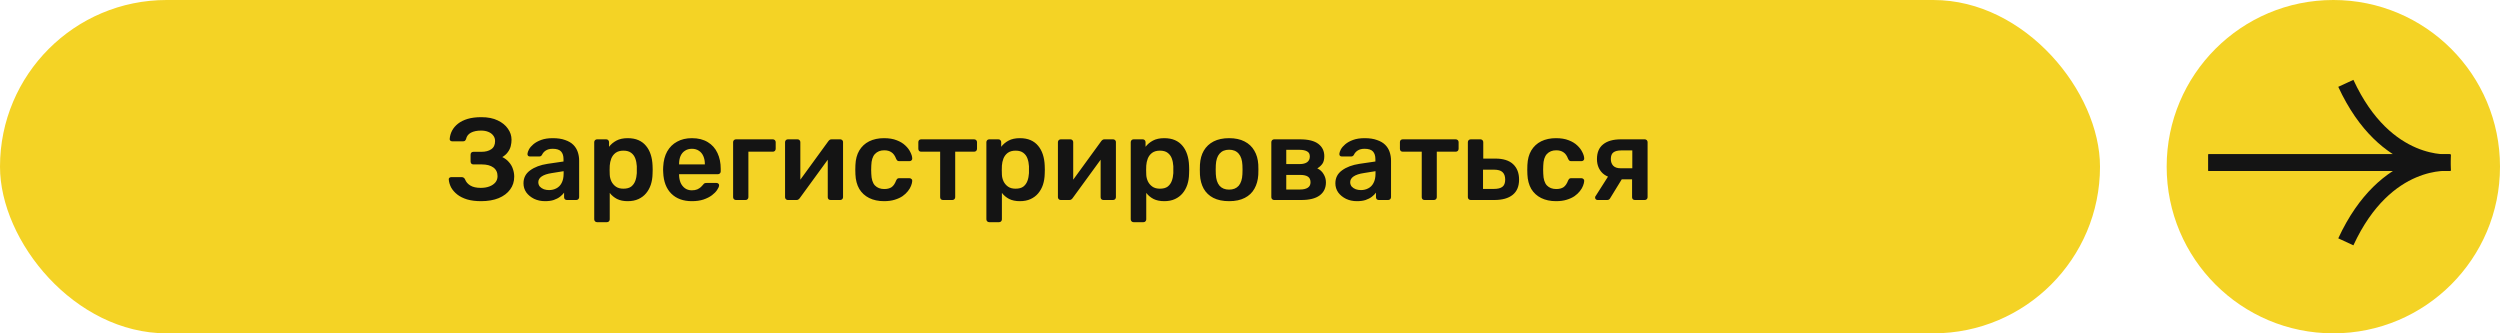
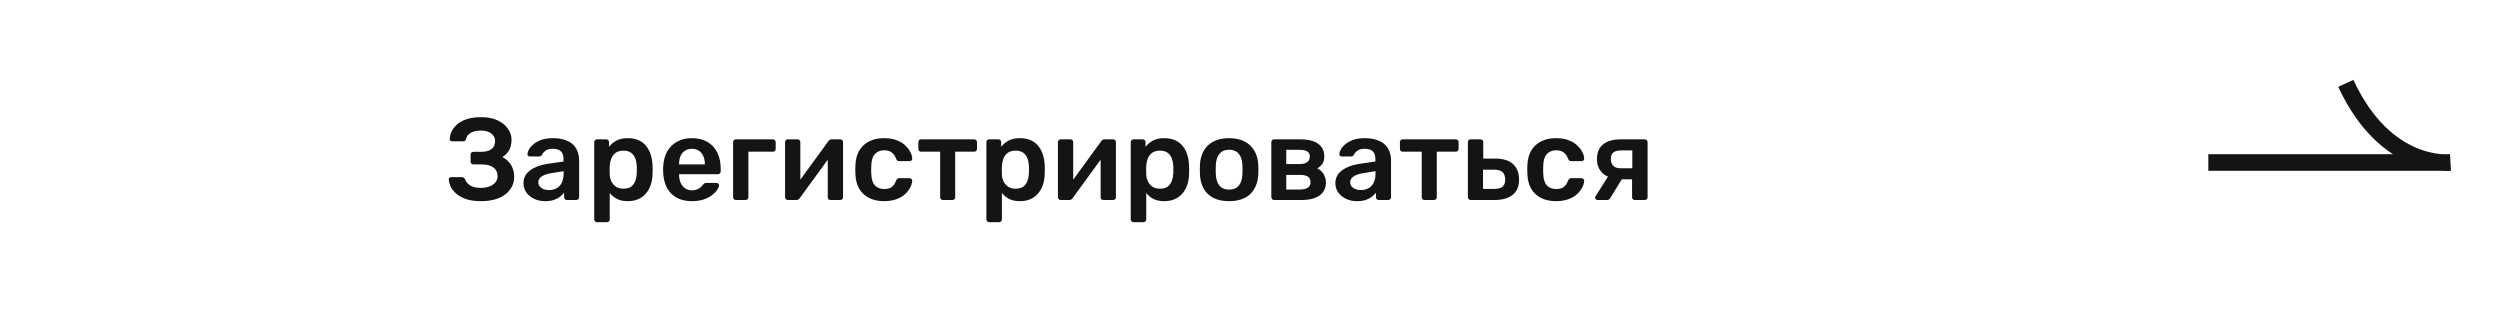
<svg xmlns="http://www.w3.org/2000/svg" width="300" height="40" viewBox="0 0 300 40" fill="none">
-   <rect width="252" height="40" rx="20" fill="#F4D325" />
  <path d="M57.73 24.14C57.086 24.14 56.526 24.07 56.05 23.93C55.574 23.781 55.182 23.585 54.874 23.342C54.566 23.099 54.324 22.824 54.146 22.516C53.978 22.199 53.88 21.872 53.852 21.536C53.843 21.452 53.866 21.387 53.922 21.34C53.988 21.284 54.062 21.256 54.146 21.256H55.406C55.5 21.256 55.579 21.279 55.644 21.326C55.71 21.363 55.766 21.433 55.812 21.536C55.924 21.835 56.134 22.077 56.442 22.264C56.75 22.451 57.166 22.544 57.688 22.544C58.08 22.544 58.426 22.488 58.724 22.376C59.023 22.264 59.261 22.105 59.438 21.9C59.616 21.685 59.704 21.433 59.704 21.144C59.704 20.687 59.536 20.337 59.2 20.094C58.864 19.851 58.402 19.73 57.814 19.73H56.806C56.704 19.73 56.62 19.697 56.554 19.632C56.498 19.557 56.47 19.473 56.47 19.38V18.568C56.47 18.465 56.498 18.381 56.554 18.316C56.62 18.251 56.704 18.218 56.806 18.218H57.772C58.258 18.218 58.65 18.115 58.948 17.91C59.256 17.705 59.41 17.378 59.41 16.93C59.41 16.669 59.336 16.445 59.186 16.258C59.046 16.071 58.85 15.927 58.598 15.824C58.346 15.721 58.057 15.67 57.73 15.67C57.236 15.67 56.83 15.754 56.512 15.922C56.195 16.09 55.999 16.347 55.924 16.692C55.887 16.785 55.84 16.855 55.784 16.902C55.728 16.939 55.654 16.958 55.56 16.958H54.258C54.174 16.958 54.1 16.93 54.034 16.874C53.978 16.818 53.955 16.748 53.964 16.664C53.992 16.319 54.086 15.992 54.244 15.684C54.412 15.367 54.65 15.087 54.958 14.844C55.266 14.601 55.649 14.41 56.106 14.27C56.573 14.13 57.124 14.06 57.758 14.06C58.542 14.06 59.2 14.191 59.732 14.452C60.264 14.704 60.67 15.035 60.95 15.446C61.24 15.847 61.384 16.291 61.384 16.776C61.384 17.028 61.352 17.285 61.286 17.546C61.221 17.798 61.104 18.036 60.936 18.26C60.778 18.484 60.558 18.68 60.278 18.848C60.614 19.016 60.885 19.226 61.09 19.478C61.305 19.721 61.459 19.991 61.552 20.29C61.655 20.589 61.706 20.892 61.706 21.2C61.706 21.788 61.543 22.301 61.216 22.74C60.899 23.179 60.442 23.524 59.844 23.776C59.247 24.019 58.542 24.14 57.73 24.14ZM65.409 24.14C64.924 24.14 64.485 24.047 64.093 23.86C63.701 23.664 63.388 23.407 63.155 23.09C62.931 22.763 62.819 22.399 62.819 21.998C62.819 21.345 63.085 20.827 63.617 20.444C64.149 20.052 64.844 19.791 65.703 19.66L67.621 19.38V19.086C67.621 18.694 67.523 18.391 67.327 18.176C67.131 17.961 66.795 17.854 66.319 17.854C65.983 17.854 65.708 17.924 65.493 18.064C65.288 18.195 65.134 18.372 65.031 18.596C64.956 18.717 64.849 18.778 64.709 18.778H63.603C63.5 18.778 63.421 18.75 63.365 18.694C63.318 18.638 63.295 18.563 63.295 18.47C63.304 18.321 63.365 18.139 63.477 17.924C63.598 17.709 63.776 17.504 64.009 17.308C64.252 17.103 64.564 16.93 64.947 16.79C65.33 16.65 65.792 16.58 66.333 16.58C66.921 16.58 67.416 16.655 67.817 16.804C68.228 16.944 68.554 17.135 68.797 17.378C69.04 17.621 69.217 17.905 69.329 18.232C69.441 18.559 69.497 18.904 69.497 19.268V23.664C69.497 23.757 69.464 23.837 69.399 23.902C69.334 23.967 69.254 24 69.161 24H68.027C67.924 24 67.84 23.967 67.775 23.902C67.719 23.837 67.691 23.757 67.691 23.664V23.118C67.57 23.286 67.406 23.449 67.201 23.608C66.996 23.767 66.744 23.897 66.445 24C66.156 24.093 65.81 24.14 65.409 24.14ZM65.885 22.81C66.212 22.81 66.506 22.74 66.767 22.6C67.038 22.46 67.248 22.245 67.397 21.956C67.556 21.657 67.635 21.284 67.635 20.836V20.542L66.235 20.766C65.684 20.85 65.274 20.985 65.003 21.172C64.732 21.359 64.597 21.587 64.597 21.858C64.597 22.063 64.658 22.241 64.779 22.39C64.91 22.53 65.073 22.637 65.269 22.712C65.465 22.777 65.67 22.81 65.885 22.81ZM71.643 26.66C71.55 26.66 71.471 26.627 71.405 26.562C71.34 26.497 71.307 26.417 71.307 26.324V17.056C71.307 16.963 71.34 16.883 71.405 16.818C71.471 16.753 71.55 16.72 71.643 16.72H72.749C72.852 16.72 72.931 16.753 72.987 16.818C73.052 16.883 73.085 16.963 73.085 17.056V17.616C73.309 17.317 73.603 17.07 73.967 16.874C74.331 16.678 74.784 16.58 75.325 16.58C75.82 16.58 76.249 16.659 76.613 16.818C76.977 16.977 77.281 17.205 77.523 17.504C77.766 17.793 77.953 18.139 78.083 18.54C78.214 18.941 78.288 19.385 78.307 19.87C78.317 20.029 78.321 20.192 78.321 20.36C78.321 20.528 78.317 20.696 78.307 20.864C78.298 21.331 78.228 21.765 78.097 22.166C77.966 22.558 77.775 22.903 77.523 23.202C77.281 23.491 76.977 23.72 76.613 23.888C76.249 24.056 75.82 24.14 75.325 24.14C74.821 24.14 74.392 24.051 74.037 23.874C73.683 23.687 73.393 23.445 73.169 23.146V26.324C73.169 26.417 73.136 26.497 73.071 26.562C73.015 26.627 72.936 26.66 72.833 26.66H71.643ZM74.807 22.642C75.209 22.642 75.521 22.558 75.745 22.39C75.969 22.213 76.132 21.984 76.235 21.704C76.338 21.424 76.398 21.116 76.417 20.78C76.427 20.5 76.427 20.22 76.417 19.94C76.398 19.604 76.338 19.296 76.235 19.016C76.132 18.736 75.969 18.512 75.745 18.344C75.521 18.167 75.209 18.078 74.807 18.078C74.424 18.078 74.112 18.167 73.869 18.344C73.636 18.521 73.463 18.75 73.351 19.03C73.249 19.301 73.188 19.581 73.169 19.87C73.16 20.038 73.155 20.215 73.155 20.402C73.155 20.589 73.16 20.771 73.169 20.948C73.178 21.228 73.244 21.499 73.365 21.76C73.487 22.012 73.664 22.222 73.897 22.39C74.13 22.558 74.434 22.642 74.807 22.642ZM83.029 24.14C81.993 24.14 81.171 23.841 80.565 23.244C79.958 22.647 79.631 21.797 79.585 20.696C79.575 20.603 79.571 20.486 79.571 20.346C79.571 20.197 79.575 20.08 79.585 19.996C79.622 19.287 79.781 18.68 80.061 18.176C80.35 17.663 80.747 17.271 81.251 17C81.755 16.72 82.347 16.58 83.029 16.58C83.785 16.58 84.419 16.739 84.933 17.056C85.446 17.364 85.833 17.798 86.095 18.358C86.356 18.909 86.487 19.548 86.487 20.276V20.57C86.487 20.663 86.454 20.743 86.389 20.808C86.323 20.873 86.239 20.906 86.137 20.906H81.489C81.489 20.906 81.489 20.92 81.489 20.948C81.489 20.976 81.489 20.999 81.489 21.018C81.498 21.345 81.559 21.648 81.671 21.928C81.792 22.199 81.965 22.418 82.189 22.586C82.422 22.754 82.697 22.838 83.015 22.838C83.276 22.838 83.495 22.801 83.673 22.726C83.85 22.642 83.995 22.549 84.107 22.446C84.219 22.343 84.298 22.259 84.345 22.194C84.429 22.082 84.494 22.017 84.541 21.998C84.597 21.97 84.676 21.956 84.779 21.956H85.983C86.076 21.956 86.151 21.984 86.207 22.04C86.272 22.096 86.3 22.166 86.291 22.25C86.281 22.399 86.202 22.581 86.053 22.796C85.913 23.011 85.707 23.221 85.437 23.426C85.166 23.631 84.825 23.804 84.415 23.944C84.013 24.075 83.551 24.14 83.029 24.14ZM81.489 19.73H84.583V19.688C84.583 19.324 84.522 19.007 84.401 18.736C84.279 18.456 84.102 18.241 83.869 18.092C83.635 17.933 83.355 17.854 83.029 17.854C82.702 17.854 82.422 17.933 82.189 18.092C81.955 18.241 81.778 18.456 81.657 18.736C81.545 19.007 81.489 19.324 81.489 19.688V19.73ZM88.309 24C88.216 24 88.136 23.967 88.071 23.902C88.005 23.837 87.973 23.757 87.973 23.664V17.056C87.973 16.963 88.005 16.883 88.071 16.818C88.136 16.753 88.216 16.72 88.309 16.72H92.747C92.84 16.72 92.919 16.753 92.985 16.818C93.05 16.883 93.083 16.963 93.083 17.056V17.854C93.083 17.957 93.05 18.041 92.985 18.106C92.919 18.171 92.84 18.204 92.747 18.204H89.807V23.664C89.807 23.757 89.774 23.837 89.709 23.902C89.653 23.967 89.573 24 89.471 24H88.309ZM94.529 24C94.445 24 94.371 23.967 94.305 23.902C94.24 23.837 94.207 23.762 94.207 23.678V17.056C94.207 16.963 94.24 16.883 94.305 16.818C94.371 16.753 94.45 16.72 94.543 16.72H95.705C95.808 16.72 95.887 16.753 95.943 16.818C96.008 16.883 96.041 16.963 96.041 17.056V22.586L95.551 22.236L99.401 16.944C99.448 16.879 99.499 16.827 99.555 16.79C99.611 16.743 99.686 16.72 99.779 16.72H100.843C100.927 16.72 101.002 16.753 101.067 16.818C101.133 16.874 101.165 16.944 101.165 17.028V23.664C101.165 23.757 101.133 23.837 101.067 23.902C101.002 23.967 100.923 24 100.829 24H99.667C99.564 24 99.481 23.967 99.415 23.902C99.359 23.837 99.331 23.757 99.331 23.664V18.386L99.849 18.456L95.971 23.776C95.934 23.832 95.882 23.883 95.817 23.93C95.761 23.977 95.686 24 95.593 24H94.529ZM106.08 24.14C105.408 24.14 104.815 24.014 104.302 23.762C103.798 23.51 103.401 23.146 103.112 22.67C102.832 22.185 102.678 21.601 102.65 20.92C102.641 20.78 102.636 20.598 102.636 20.374C102.636 20.141 102.641 19.949 102.65 19.8C102.678 19.119 102.832 18.54 103.112 18.064C103.401 17.579 103.798 17.21 104.302 16.958C104.815 16.706 105.408 16.58 106.08 16.58C106.677 16.58 107.186 16.664 107.606 16.832C108.026 16.991 108.371 17.201 108.642 17.462C108.913 17.714 109.113 17.98 109.244 18.26C109.384 18.531 109.459 18.778 109.468 19.002C109.477 19.105 109.445 19.189 109.37 19.254C109.305 19.31 109.225 19.338 109.132 19.338H107.9C107.807 19.338 107.732 19.315 107.676 19.268C107.629 19.221 107.583 19.151 107.536 19.058C107.396 18.685 107.209 18.423 106.976 18.274C106.752 18.115 106.463 18.036 106.108 18.036C105.641 18.036 105.268 18.185 104.988 18.484C104.717 18.773 104.573 19.235 104.554 19.87C104.535 20.225 104.535 20.551 104.554 20.85C104.573 21.494 104.717 21.961 104.988 22.25C105.268 22.539 105.641 22.684 106.108 22.684C106.472 22.684 106.766 22.609 106.99 22.46C107.214 22.301 107.396 22.035 107.536 21.662C107.583 21.569 107.629 21.499 107.676 21.452C107.732 21.405 107.807 21.382 107.9 21.382H109.132C109.225 21.382 109.305 21.415 109.37 21.48C109.445 21.536 109.477 21.615 109.468 21.718C109.459 21.886 109.412 22.077 109.328 22.292C109.253 22.497 109.127 22.712 108.95 22.936C108.782 23.151 108.567 23.351 108.306 23.538C108.045 23.715 107.727 23.86 107.354 23.972C106.99 24.084 106.565 24.14 106.08 24.14ZM113.154 24C113.051 24 112.967 23.967 112.902 23.902C112.846 23.837 112.818 23.757 112.818 23.664V18.204H110.536C110.433 18.204 110.349 18.171 110.284 18.106C110.228 18.041 110.2 17.957 110.2 17.854V17.056C110.2 16.963 110.228 16.883 110.284 16.818C110.349 16.753 110.433 16.72 110.536 16.72H116.892C116.995 16.72 117.079 16.753 117.144 16.818C117.209 16.883 117.242 16.963 117.242 17.056V17.854C117.242 17.957 117.209 18.041 117.144 18.106C117.079 18.171 116.995 18.204 116.892 18.204H114.624V23.664C114.624 23.757 114.591 23.837 114.526 23.902C114.461 23.967 114.381 24 114.288 24H113.154ZM118.702 26.66C118.608 26.66 118.529 26.627 118.464 26.562C118.398 26.497 118.366 26.417 118.366 26.324V17.056C118.366 16.963 118.398 16.883 118.464 16.818C118.529 16.753 118.608 16.72 118.702 16.72H119.808C119.91 16.72 119.99 16.753 120.046 16.818C120.111 16.883 120.144 16.963 120.144 17.056V17.616C120.368 17.317 120.662 17.07 121.026 16.874C121.39 16.678 121.842 16.58 122.384 16.58C122.878 16.58 123.308 16.659 123.672 16.818C124.036 16.977 124.339 17.205 124.582 17.504C124.824 17.793 125.011 18.139 125.142 18.54C125.272 18.941 125.347 19.385 125.366 19.87C125.375 20.029 125.38 20.192 125.38 20.36C125.38 20.528 125.375 20.696 125.366 20.864C125.356 21.331 125.286 21.765 125.156 22.166C125.025 22.558 124.834 22.903 124.582 23.202C124.339 23.491 124.036 23.72 123.672 23.888C123.308 24.056 122.878 24.14 122.384 24.14C121.88 24.14 121.45 24.051 121.096 23.874C120.741 23.687 120.452 23.445 120.228 23.146V26.324C120.228 26.417 120.195 26.497 120.13 26.562C120.074 26.627 119.994 26.66 119.892 26.66H118.702ZM121.866 22.642C122.267 22.642 122.58 22.558 122.804 22.39C123.028 22.213 123.191 21.984 123.294 21.704C123.396 21.424 123.457 21.116 123.476 20.78C123.485 20.5 123.485 20.22 123.476 19.94C123.457 19.604 123.396 19.296 123.294 19.016C123.191 18.736 123.028 18.512 122.804 18.344C122.58 18.167 122.267 18.078 121.866 18.078C121.483 18.078 121.17 18.167 120.928 18.344C120.694 18.521 120.522 18.75 120.41 19.03C120.307 19.301 120.246 19.581 120.228 19.87C120.218 20.038 120.214 20.215 120.214 20.402C120.214 20.589 120.218 20.771 120.228 20.948C120.237 21.228 120.302 21.499 120.424 21.76C120.545 22.012 120.722 22.222 120.956 22.39C121.189 22.558 121.492 22.642 121.866 22.642ZM127.273 24C127.189 24 127.115 23.967 127.049 23.902C126.984 23.837 126.951 23.762 126.951 23.678V17.056C126.951 16.963 126.984 16.883 127.049 16.818C127.115 16.753 127.194 16.72 127.287 16.72H128.449C128.552 16.72 128.631 16.753 128.687 16.818C128.753 16.883 128.785 16.963 128.785 17.056V22.586L128.295 22.236L132.145 16.944C132.192 16.879 132.243 16.827 132.299 16.79C132.355 16.743 132.43 16.72 132.523 16.72H133.587C133.671 16.72 133.746 16.753 133.811 16.818C133.877 16.874 133.909 16.944 133.909 17.028V23.664C133.909 23.757 133.877 23.837 133.811 23.902C133.746 23.967 133.667 24 133.573 24H132.411C132.309 24 132.225 23.967 132.159 23.902C132.103 23.837 132.075 23.757 132.075 23.664V18.386L132.593 18.456L128.715 23.776C128.678 23.832 128.627 23.883 128.561 23.93C128.505 23.977 128.431 24 128.337 24H127.273ZM136.024 26.66C135.931 26.66 135.851 26.627 135.786 26.562C135.721 26.497 135.688 26.417 135.688 26.324V17.056C135.688 16.963 135.721 16.883 135.786 16.818C135.851 16.753 135.931 16.72 136.024 16.72H137.13C137.233 16.72 137.312 16.753 137.368 16.818C137.433 16.883 137.466 16.963 137.466 17.056V17.616C137.69 17.317 137.984 17.07 138.348 16.874C138.712 16.678 139.165 16.58 139.706 16.58C140.201 16.58 140.63 16.659 140.994 16.818C141.358 16.977 141.661 17.205 141.904 17.504C142.147 17.793 142.333 18.139 142.464 18.54C142.595 18.941 142.669 19.385 142.688 19.87C142.697 20.029 142.702 20.192 142.702 20.36C142.702 20.528 142.697 20.696 142.688 20.864C142.679 21.331 142.609 21.765 142.478 22.166C142.347 22.558 142.156 22.903 141.904 23.202C141.661 23.491 141.358 23.72 140.994 23.888C140.63 24.056 140.201 24.14 139.706 24.14C139.202 24.14 138.773 24.051 138.418 23.874C138.063 23.687 137.774 23.445 137.55 23.146V26.324C137.55 26.417 137.517 26.497 137.452 26.562C137.396 26.627 137.317 26.66 137.214 26.66H136.024ZM139.188 22.642C139.589 22.642 139.902 22.558 140.126 22.39C140.35 22.213 140.513 21.984 140.616 21.704C140.719 21.424 140.779 21.116 140.798 20.78C140.807 20.5 140.807 20.22 140.798 19.94C140.779 19.604 140.719 19.296 140.616 19.016C140.513 18.736 140.35 18.512 140.126 18.344C139.902 18.167 139.589 18.078 139.188 18.078C138.805 18.078 138.493 18.167 138.25 18.344C138.017 18.521 137.844 18.75 137.732 19.03C137.629 19.301 137.569 19.581 137.55 19.87C137.541 20.038 137.536 20.215 137.536 20.402C137.536 20.589 137.541 20.771 137.55 20.948C137.559 21.228 137.625 21.499 137.746 21.76C137.867 22.012 138.045 22.222 138.278 22.39C138.511 22.558 138.815 22.642 139.188 22.642ZM147.494 24.14C146.747 24.14 146.117 24.009 145.604 23.748C145.1 23.487 144.712 23.118 144.442 22.642C144.18 22.166 144.031 21.611 143.994 20.976C143.984 20.808 143.98 20.603 143.98 20.36C143.98 20.117 143.984 19.912 143.994 19.744C144.031 19.1 144.185 18.545 144.456 18.078C144.736 17.602 145.128 17.233 145.632 16.972C146.145 16.711 146.766 16.58 147.494 16.58C148.222 16.58 148.838 16.711 149.342 16.972C149.855 17.233 150.247 17.602 150.518 18.078C150.798 18.545 150.956 19.1 150.994 19.744C151.003 19.912 151.008 20.117 151.008 20.36C151.008 20.603 151.003 20.808 150.994 20.976C150.956 21.611 150.802 22.166 150.532 22.642C150.27 23.118 149.883 23.487 149.37 23.748C148.866 24.009 148.24 24.14 147.494 24.14ZM147.494 22.754C147.988 22.754 148.371 22.6 148.642 22.292C148.912 21.975 149.062 21.513 149.09 20.906C149.099 20.766 149.104 20.584 149.104 20.36C149.104 20.136 149.099 19.954 149.09 19.814C149.062 19.207 148.912 18.75 148.642 18.442C148.371 18.125 147.988 17.966 147.494 17.966C146.999 17.966 146.616 18.125 146.346 18.442C146.075 18.75 145.926 19.207 145.898 19.814C145.888 19.954 145.884 20.136 145.884 20.36C145.884 20.584 145.888 20.766 145.898 20.906C145.926 21.513 146.075 21.975 146.346 22.292C146.616 22.6 146.999 22.754 147.494 22.754ZM152.895 24C152.801 24 152.722 23.967 152.657 23.902C152.591 23.837 152.559 23.757 152.559 23.664V17.056C152.559 16.963 152.591 16.883 152.657 16.818C152.722 16.753 152.801 16.72 152.895 16.72H156.003C156.992 16.72 157.725 16.902 158.201 17.266C158.677 17.63 158.915 18.12 158.915 18.736C158.915 19.128 158.84 19.431 158.691 19.646C158.541 19.861 158.336 20.047 158.075 20.206C158.401 20.355 158.653 20.584 158.831 20.892C159.017 21.191 159.111 21.522 159.111 21.886C159.111 22.558 158.859 23.081 158.355 23.454C157.86 23.818 157.127 24 156.157 24H152.895ZM154.351 22.74H156.031C156.404 22.74 156.703 22.67 156.927 22.53C157.151 22.39 157.263 22.171 157.263 21.872C157.263 21.564 157.16 21.34 156.955 21.2C156.749 21.06 156.441 20.99 156.031 20.99H154.351V22.74ZM154.351 19.688H155.975C156.348 19.688 156.642 19.613 156.857 19.464C157.071 19.305 157.179 19.077 157.179 18.778C157.179 18.479 157.067 18.274 156.843 18.162C156.628 18.041 156.339 17.98 155.975 17.98H154.351V19.688ZM162.835 24.14C162.35 24.14 161.911 24.047 161.519 23.86C161.127 23.664 160.814 23.407 160.581 23.09C160.357 22.763 160.245 22.399 160.245 21.998C160.245 21.345 160.511 20.827 161.043 20.444C161.575 20.052 162.27 19.791 163.129 19.66L165.047 19.38V19.086C165.047 18.694 164.949 18.391 164.753 18.176C164.557 17.961 164.221 17.854 163.745 17.854C163.409 17.854 163.134 17.924 162.919 18.064C162.714 18.195 162.56 18.372 162.457 18.596C162.382 18.717 162.275 18.778 162.135 18.778H161.029C160.926 18.778 160.847 18.75 160.791 18.694C160.744 18.638 160.721 18.563 160.721 18.47C160.73 18.321 160.791 18.139 160.903 17.924C161.024 17.709 161.202 17.504 161.435 17.308C161.678 17.103 161.99 16.93 162.373 16.79C162.756 16.65 163.218 16.58 163.759 16.58C164.347 16.58 164.842 16.655 165.243 16.804C165.654 16.944 165.98 17.135 166.223 17.378C166.466 17.621 166.643 17.905 166.755 18.232C166.867 18.559 166.923 18.904 166.923 19.268V23.664C166.923 23.757 166.89 23.837 166.825 23.902C166.76 23.967 166.68 24 166.587 24H165.453C165.35 24 165.266 23.967 165.201 23.902C165.145 23.837 165.117 23.757 165.117 23.664V23.118C164.996 23.286 164.832 23.449 164.627 23.608C164.422 23.767 164.17 23.897 163.871 24C163.582 24.093 163.236 24.14 162.835 24.14ZM163.311 22.81C163.638 22.81 163.932 22.74 164.193 22.6C164.464 22.46 164.674 22.245 164.823 21.956C164.982 21.657 165.061 21.284 165.061 20.836V20.542L163.661 20.766C163.11 20.85 162.7 20.985 162.429 21.172C162.158 21.359 162.023 21.587 162.023 21.858C162.023 22.063 162.084 22.241 162.205 22.39C162.336 22.53 162.499 22.637 162.695 22.712C162.891 22.777 163.096 22.81 163.311 22.81ZM170.945 24C170.842 24 170.758 23.967 170.693 23.902C170.637 23.837 170.609 23.757 170.609 23.664V18.204H168.327C168.224 18.204 168.14 18.171 168.075 18.106C168.019 18.041 167.991 17.957 167.991 17.854V17.056C167.991 16.963 168.019 16.883 168.075 16.818C168.14 16.753 168.224 16.72 168.327 16.72H174.683C174.786 16.72 174.87 16.753 174.935 16.818C175 16.883 175.033 16.963 175.033 17.056V17.854C175.033 17.957 175 18.041 174.935 18.106C174.87 18.171 174.786 18.204 174.683 18.204H172.415V23.664C172.415 23.757 172.382 23.837 172.317 23.902C172.252 23.967 172.172 24 172.079 24H170.945ZM176.479 24C176.385 24 176.306 23.967 176.241 23.902C176.175 23.837 176.143 23.757 176.143 23.664V17.056C176.143 16.963 176.175 16.883 176.241 16.818C176.306 16.753 176.385 16.72 176.479 16.72H177.655C177.748 16.72 177.827 16.753 177.893 16.818C177.958 16.883 177.991 16.963 177.991 17.056V19.03H179.433C180.385 19.03 181.099 19.254 181.575 19.702C182.051 20.15 182.289 20.766 182.289 21.55C182.289 22.362 182.032 22.973 181.519 23.384C181.005 23.795 180.273 24 179.321 24H176.479ZM177.963 22.67H179.279C179.736 22.67 180.072 22.586 180.287 22.418C180.511 22.25 180.623 21.961 180.623 21.55C180.623 21.149 180.515 20.85 180.301 20.654C180.095 20.458 179.755 20.36 179.279 20.36H177.963V22.67ZM186.717 24.14C186.045 24.14 185.452 24.014 184.939 23.762C184.435 23.51 184.038 23.146 183.749 22.67C183.469 22.185 183.315 21.601 183.287 20.92C183.277 20.78 183.273 20.598 183.273 20.374C183.273 20.141 183.277 19.949 183.287 19.8C183.315 19.119 183.469 18.54 183.749 18.064C184.038 17.579 184.435 17.21 184.939 16.958C185.452 16.706 186.045 16.58 186.717 16.58C187.314 16.58 187.823 16.664 188.243 16.832C188.663 16.991 189.008 17.201 189.279 17.462C189.549 17.714 189.75 17.98 189.881 18.26C190.021 18.531 190.095 18.778 190.105 19.002C190.114 19.105 190.081 19.189 190.007 19.254C189.941 19.31 189.862 19.338 189.769 19.338H188.537C188.443 19.338 188.369 19.315 188.313 19.268C188.266 19.221 188.219 19.151 188.173 19.058C188.033 18.685 187.846 18.423 187.613 18.274C187.389 18.115 187.099 18.036 186.745 18.036C186.278 18.036 185.905 18.185 185.625 18.484C185.354 18.773 185.209 19.235 185.191 19.87C185.172 20.225 185.172 20.551 185.191 20.85C185.209 21.494 185.354 21.961 185.625 22.25C185.905 22.539 186.278 22.684 186.745 22.684C187.109 22.684 187.403 22.609 187.627 22.46C187.851 22.301 188.033 22.035 188.173 21.662C188.219 21.569 188.266 21.499 188.313 21.452C188.369 21.405 188.443 21.382 188.537 21.382H189.769C189.862 21.382 189.941 21.415 190.007 21.48C190.081 21.536 190.114 21.615 190.105 21.718C190.095 21.886 190.049 22.077 189.965 22.292C189.89 22.497 189.764 22.712 189.587 22.936C189.419 23.151 189.204 23.351 188.943 23.538C188.681 23.715 188.364 23.86 187.991 23.972C187.627 24.084 187.202 24.14 186.717 24.14ZM196.185 24C196.082 24 195.998 23.967 195.933 23.902C195.877 23.837 195.849 23.757 195.849 23.664V21.522H194.463V21.452C193.52 21.452 192.811 21.237 192.335 20.808C191.868 20.369 191.635 19.795 191.635 19.086C191.635 18.302 191.882 17.714 192.377 17.322C192.871 16.921 193.585 16.72 194.519 16.72H197.375C197.468 16.72 197.547 16.753 197.613 16.818C197.678 16.883 197.711 16.963 197.711 17.056V23.664C197.711 23.757 197.678 23.837 197.613 23.902C197.547 23.967 197.468 24 197.375 24H196.185ZM191.705 24C191.621 24 191.551 23.972 191.495 23.916C191.439 23.86 191.411 23.795 191.411 23.72C191.411 23.692 191.415 23.659 191.425 23.622C191.434 23.575 191.457 23.533 191.495 23.496L193.063 21.032L194.771 21.256L193.217 23.79C193.189 23.846 193.142 23.897 193.077 23.944C193.011 23.981 192.941 24 192.867 24H191.705ZM194.477 20.192H195.877V18.05H194.561C194.131 18.05 193.814 18.129 193.609 18.288C193.403 18.437 193.301 18.703 193.301 19.086C193.301 19.413 193.394 19.679 193.581 19.884C193.777 20.089 194.075 20.192 194.477 20.192Z" fill="#141414" />
-   <circle cx="280" cy="20" r="20" fill="#F4D325" />
  <path d="M265 19.5H294C294 19.5 286.3 20.4 281.5 10" stroke="#141414" stroke-width="2" />
-   <path d="M265 19.52H294C294 19.52 286.3 18.619 281.5 29.02" stroke="#141414" stroke-width="2" />
</svg>